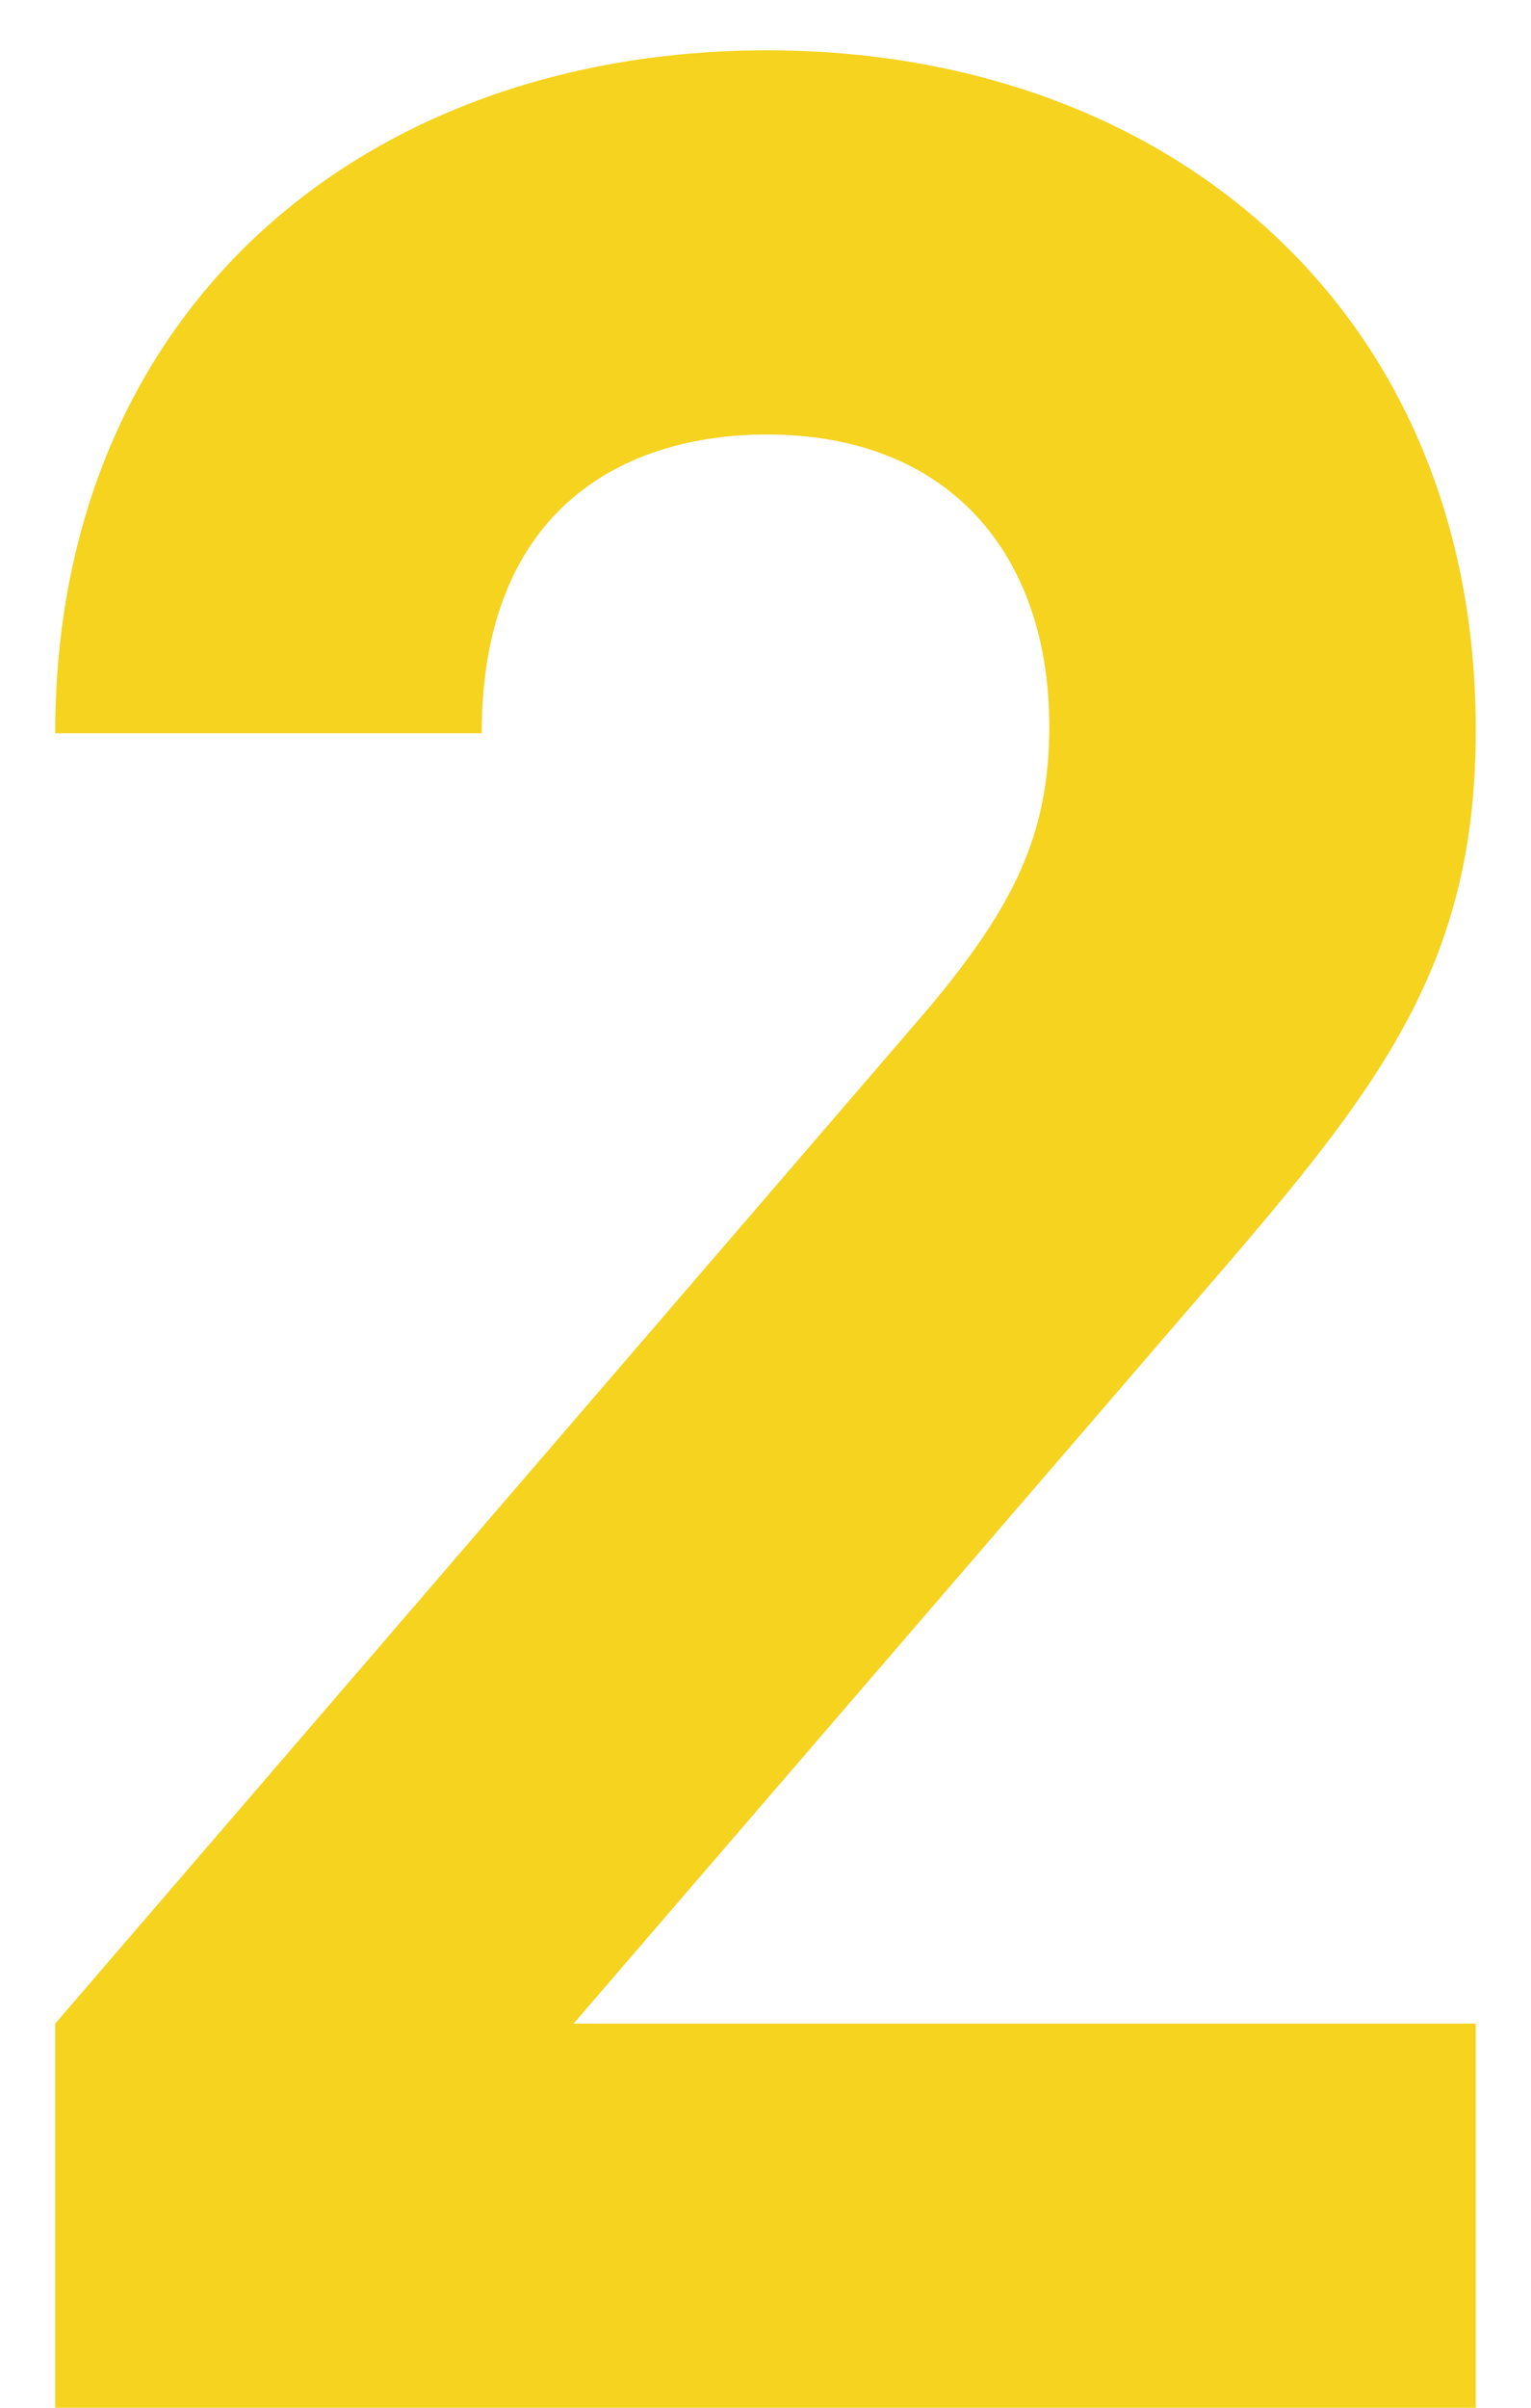
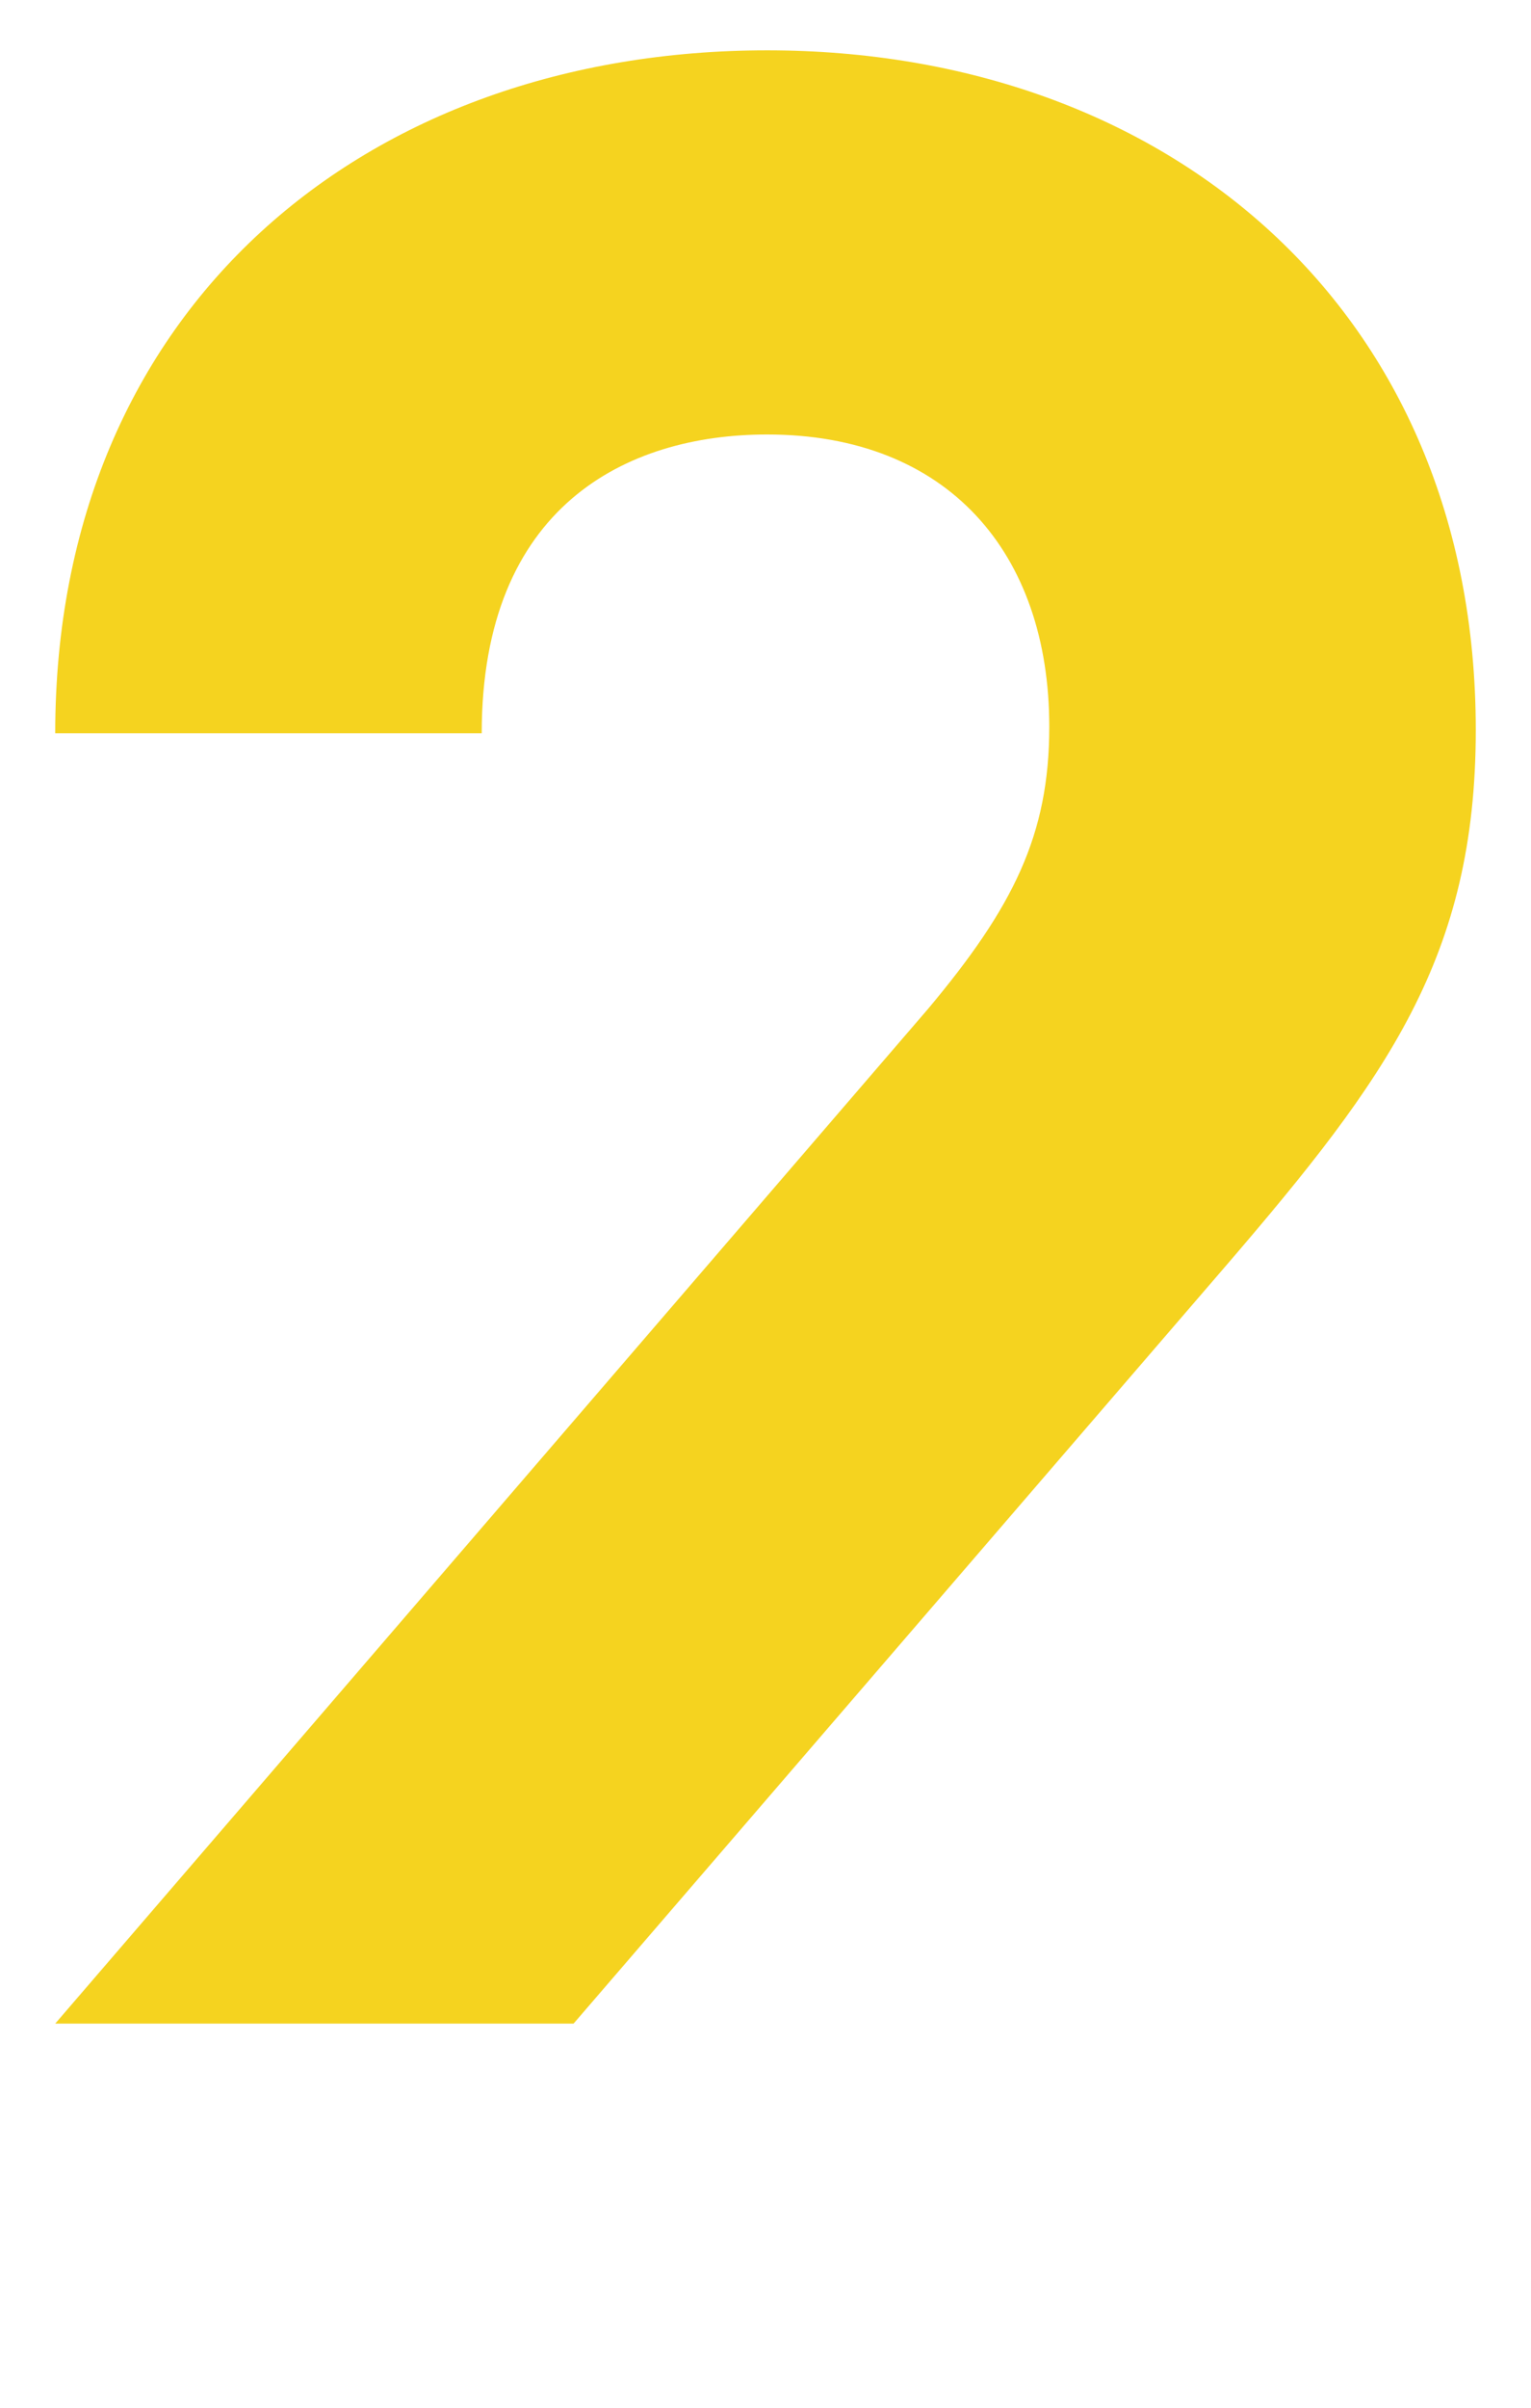
<svg xmlns="http://www.w3.org/2000/svg" id="_レイヤー_1" data-name="レイヤー 1" width="56" height="88" viewBox="0 0 56 88">
  <defs>
    <style>
      .cls-1 {
        fill: #f5d31f;
        stroke-width: 0px;
      }
    </style>
  </defs>
-   <path class="cls-1" d="M2.02,88v-14.04l31.92-37.08c3.12-3.72,4.44-6.36,4.44-10.32,0-6.36-3.72-10.68-10.32-10.68-5.16,0-10.44,2.64-10.44,10.92H2.02C2.02,11.2,13.42,1.84,28.06,1.84s25.92,9.48,25.92,24.84c0,8.28-3.24,12.72-9.12,19.56l-23.88,27.72h33v14.04H2.02Z" />
+   <path class="cls-1" d="M2.02,88v-14.04l31.92-37.08c3.12-3.72,4.44-6.36,4.44-10.32,0-6.36-3.72-10.68-10.32-10.68-5.16,0-10.44,2.64-10.44,10.92H2.02C2.02,11.2,13.42,1.84,28.06,1.84s25.92,9.48,25.92,24.84c0,8.28-3.24,12.72-9.12,19.56l-23.88,27.72h33H2.02Z" />
</svg>